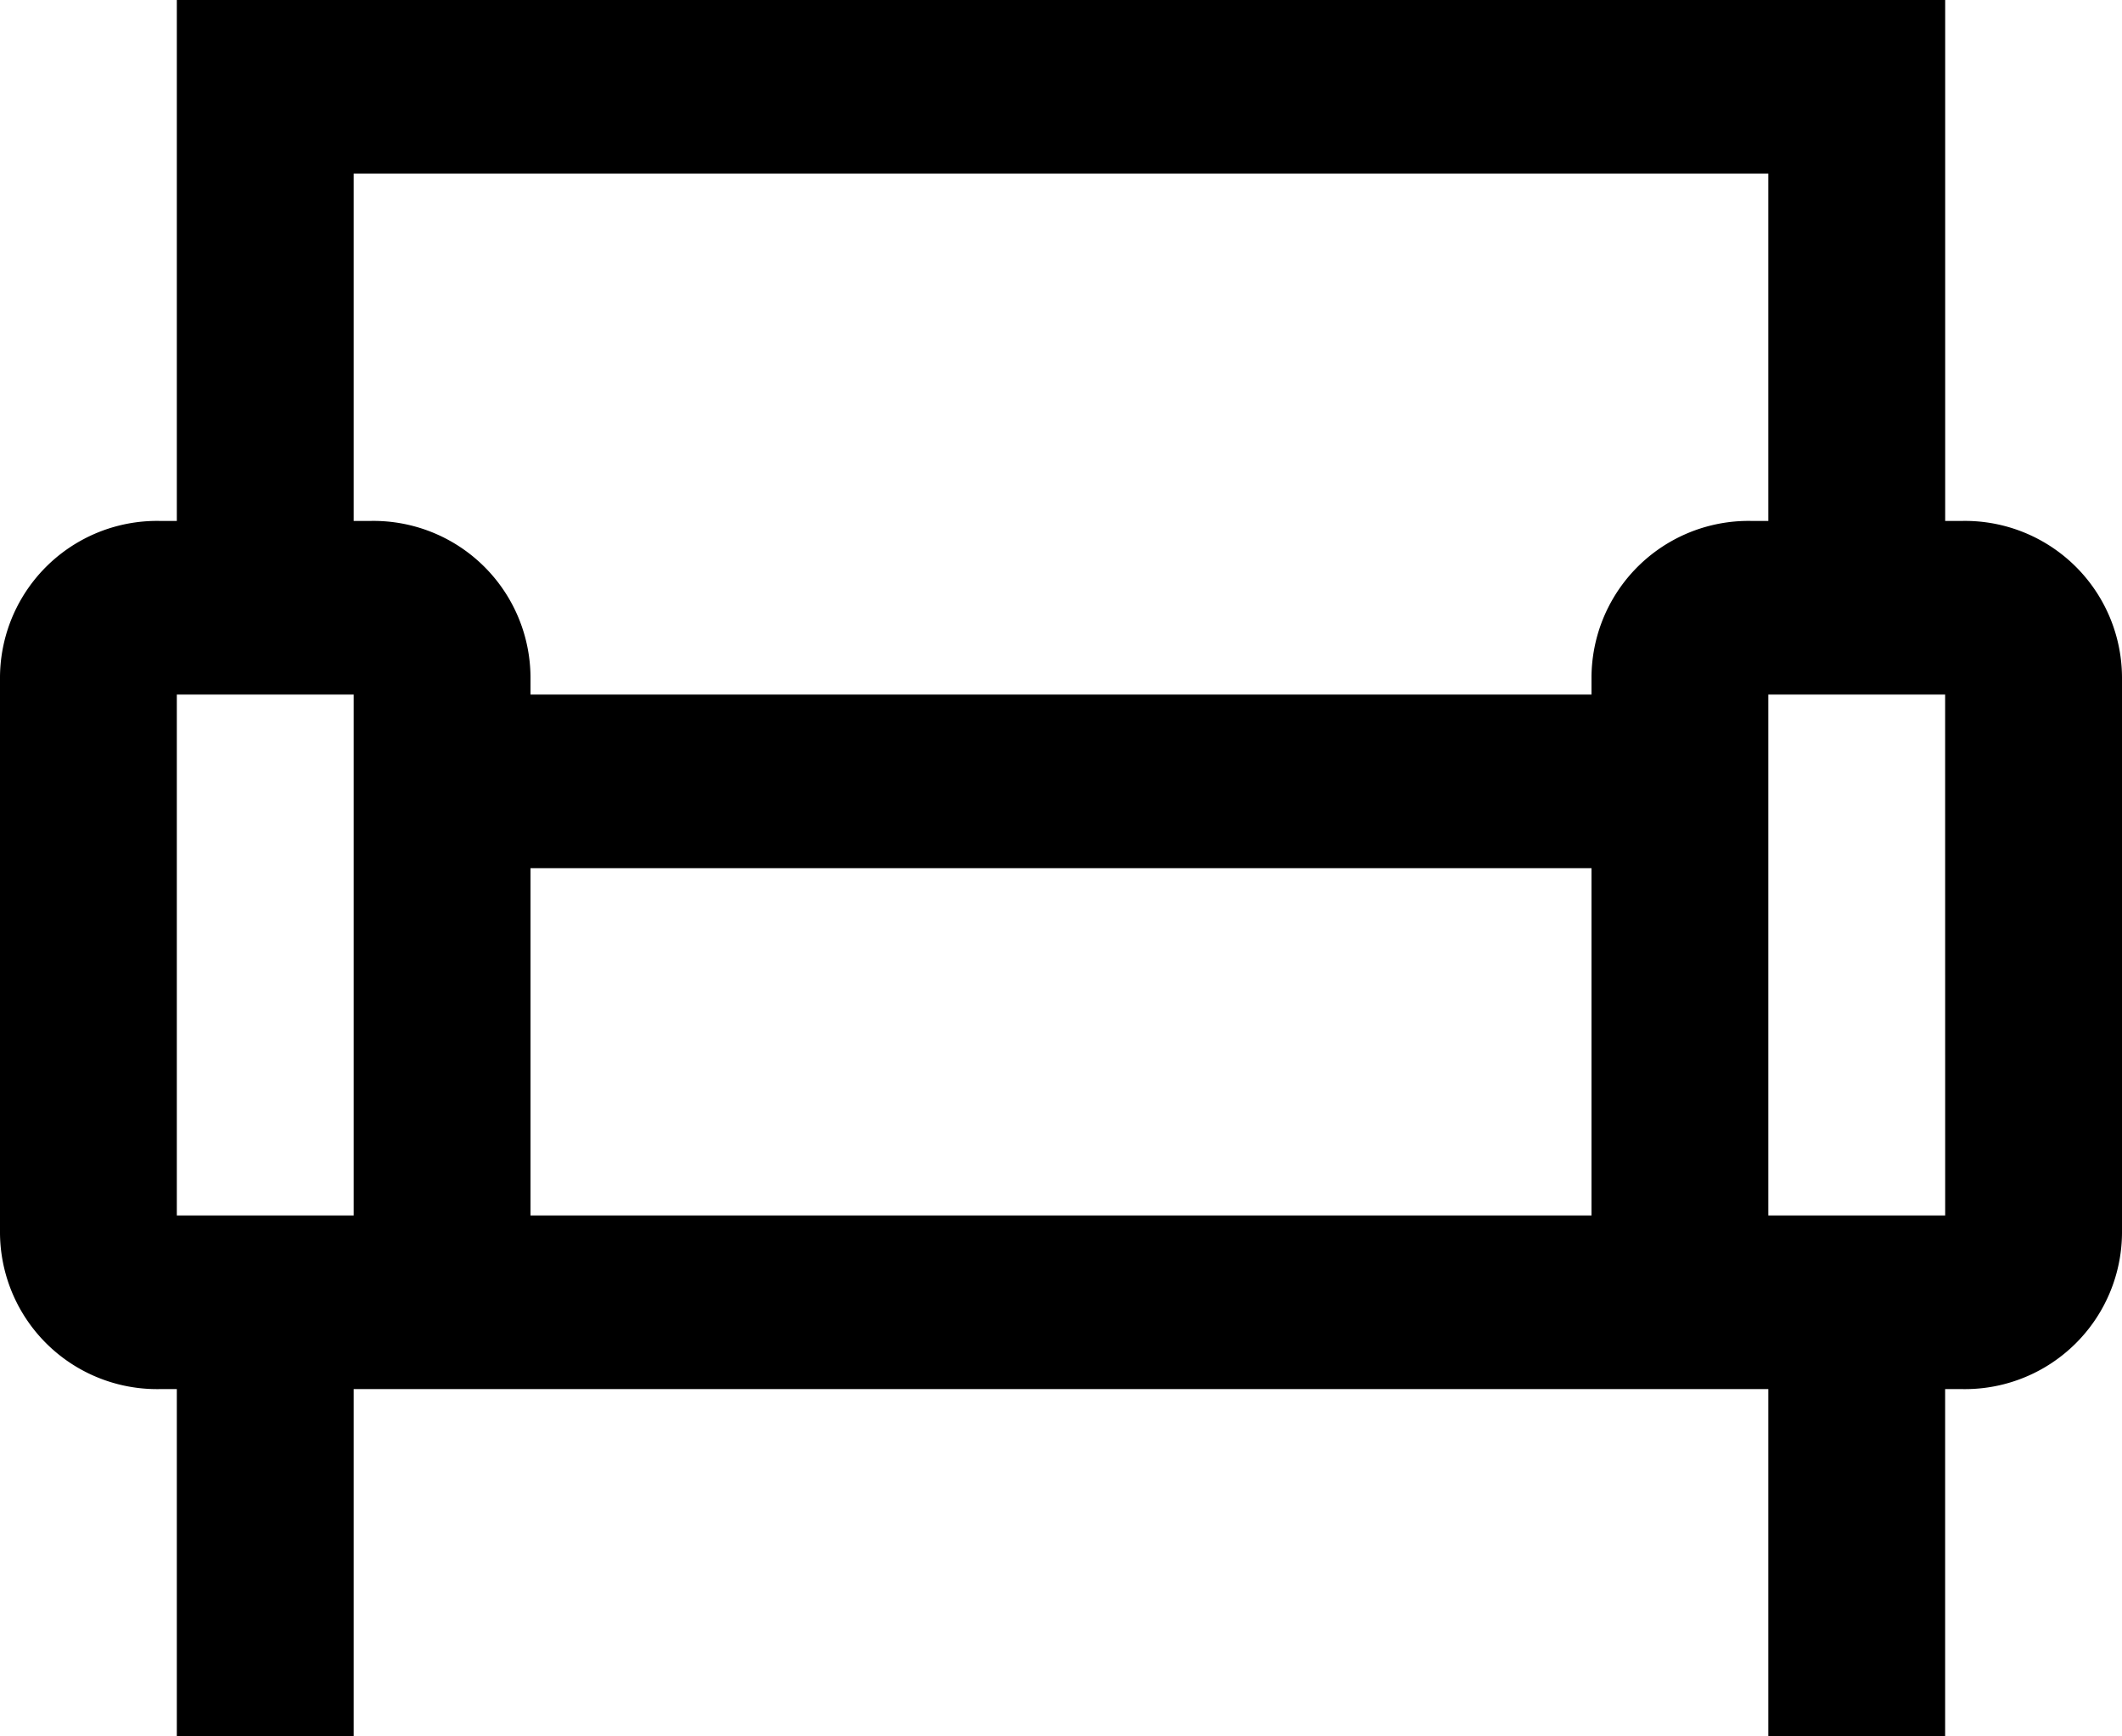
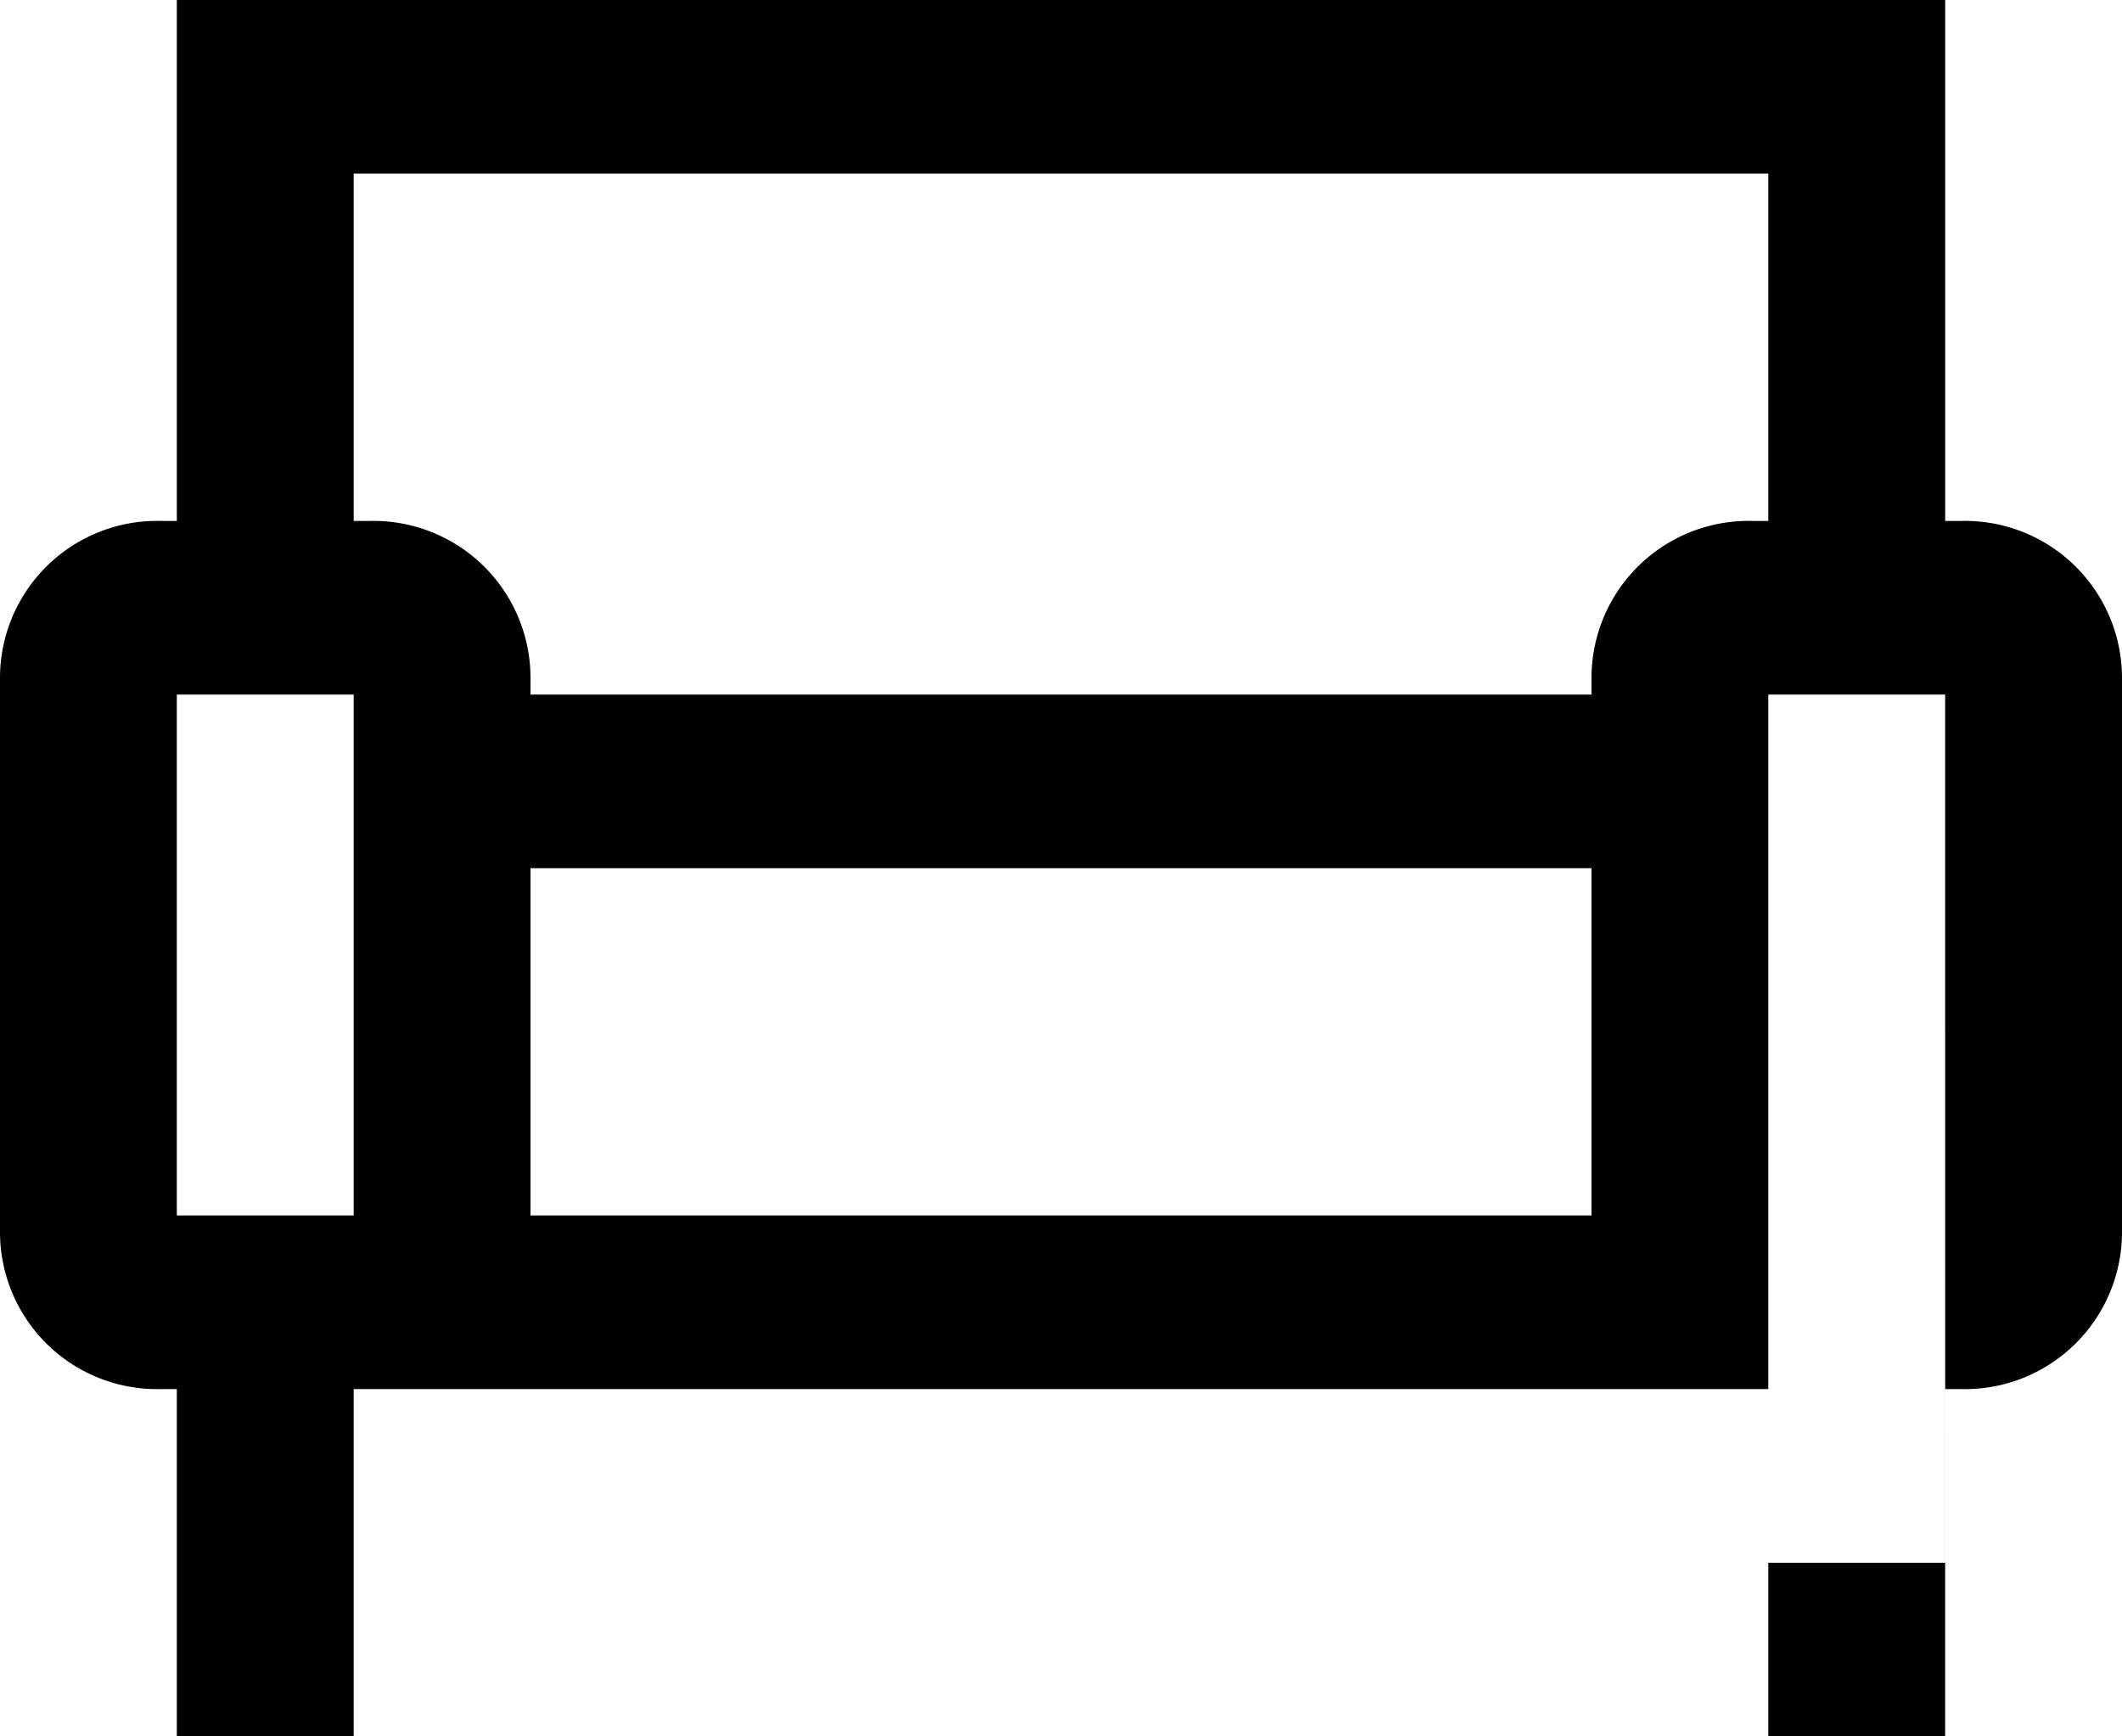
<svg xmlns="http://www.w3.org/2000/svg" width="55" height="45" viewBox="0 0 55 45">
-   <path id="Furniture" d="M4.125,36h.458v9H9.167V36H45.833v9h4.583V36h.458A4.071,4.071,0,0,0,55,31.95V17.55a4.071,4.071,0,0,0-4.125-4.05h-.458V0H4.583V13.5H4.125A4.071,4.071,0,0,0,0,17.55v14.4A4.071,4.071,0,0,0,4.125,36ZM13.75,22.5h27.5v9H13.75Zm36.667,9H45.833V18h4.583ZM9.167,4.5H45.833v9h-.458a4.071,4.071,0,0,0-4.125,4.05V18H13.75v-.45A4.071,4.071,0,0,0,9.625,13.5H9.167ZM4.583,18H9.167V31.5H4.583Z" />
+   <path id="Furniture" d="M4.125,36h.458v9H9.167V36H45.833v9h4.583V36h.458A4.071,4.071,0,0,0,55,31.95V17.55a4.071,4.071,0,0,0-4.125-4.05h-.458V0H4.583V13.5H4.125A4.071,4.071,0,0,0,0,17.55v14.4A4.071,4.071,0,0,0,4.125,36ZM13.75,22.5h27.5v9H13.75m36.667,9H45.833V18h4.583ZM9.167,4.5H45.833v9h-.458a4.071,4.071,0,0,0-4.125,4.05V18H13.75v-.45A4.071,4.071,0,0,0,9.625,13.5H9.167ZM4.583,18H9.167V31.5H4.583Z" />
</svg>